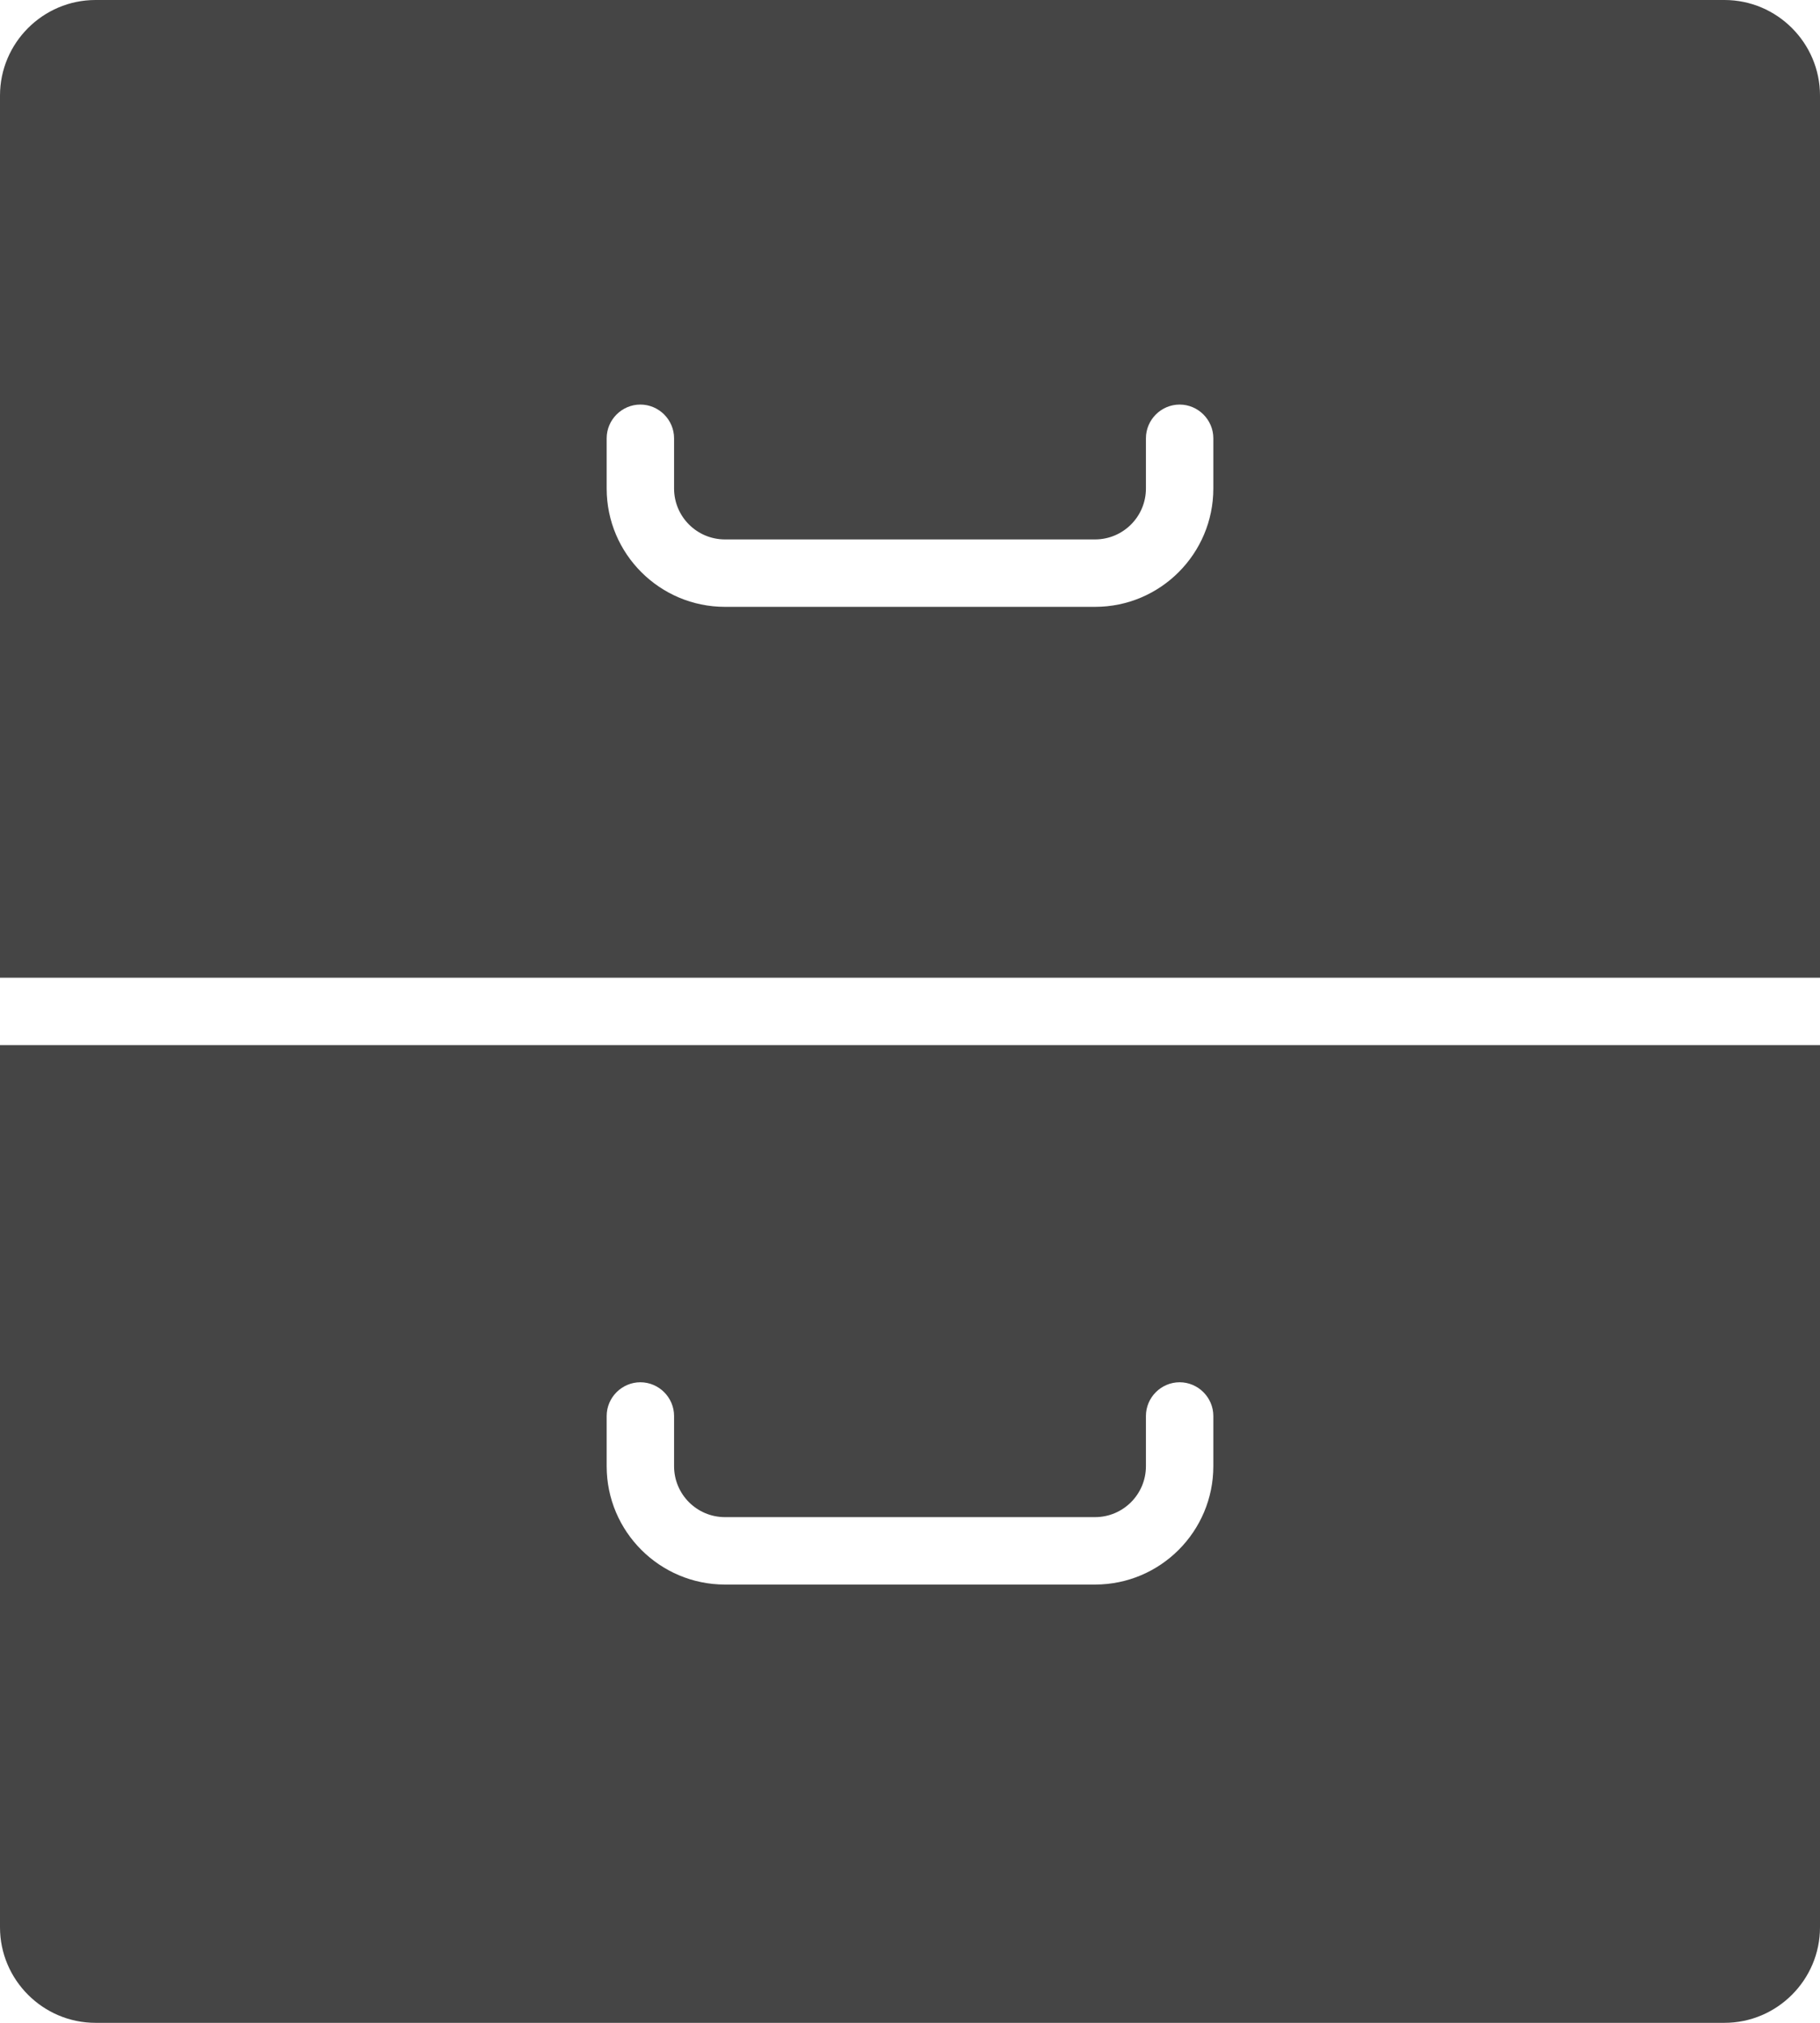
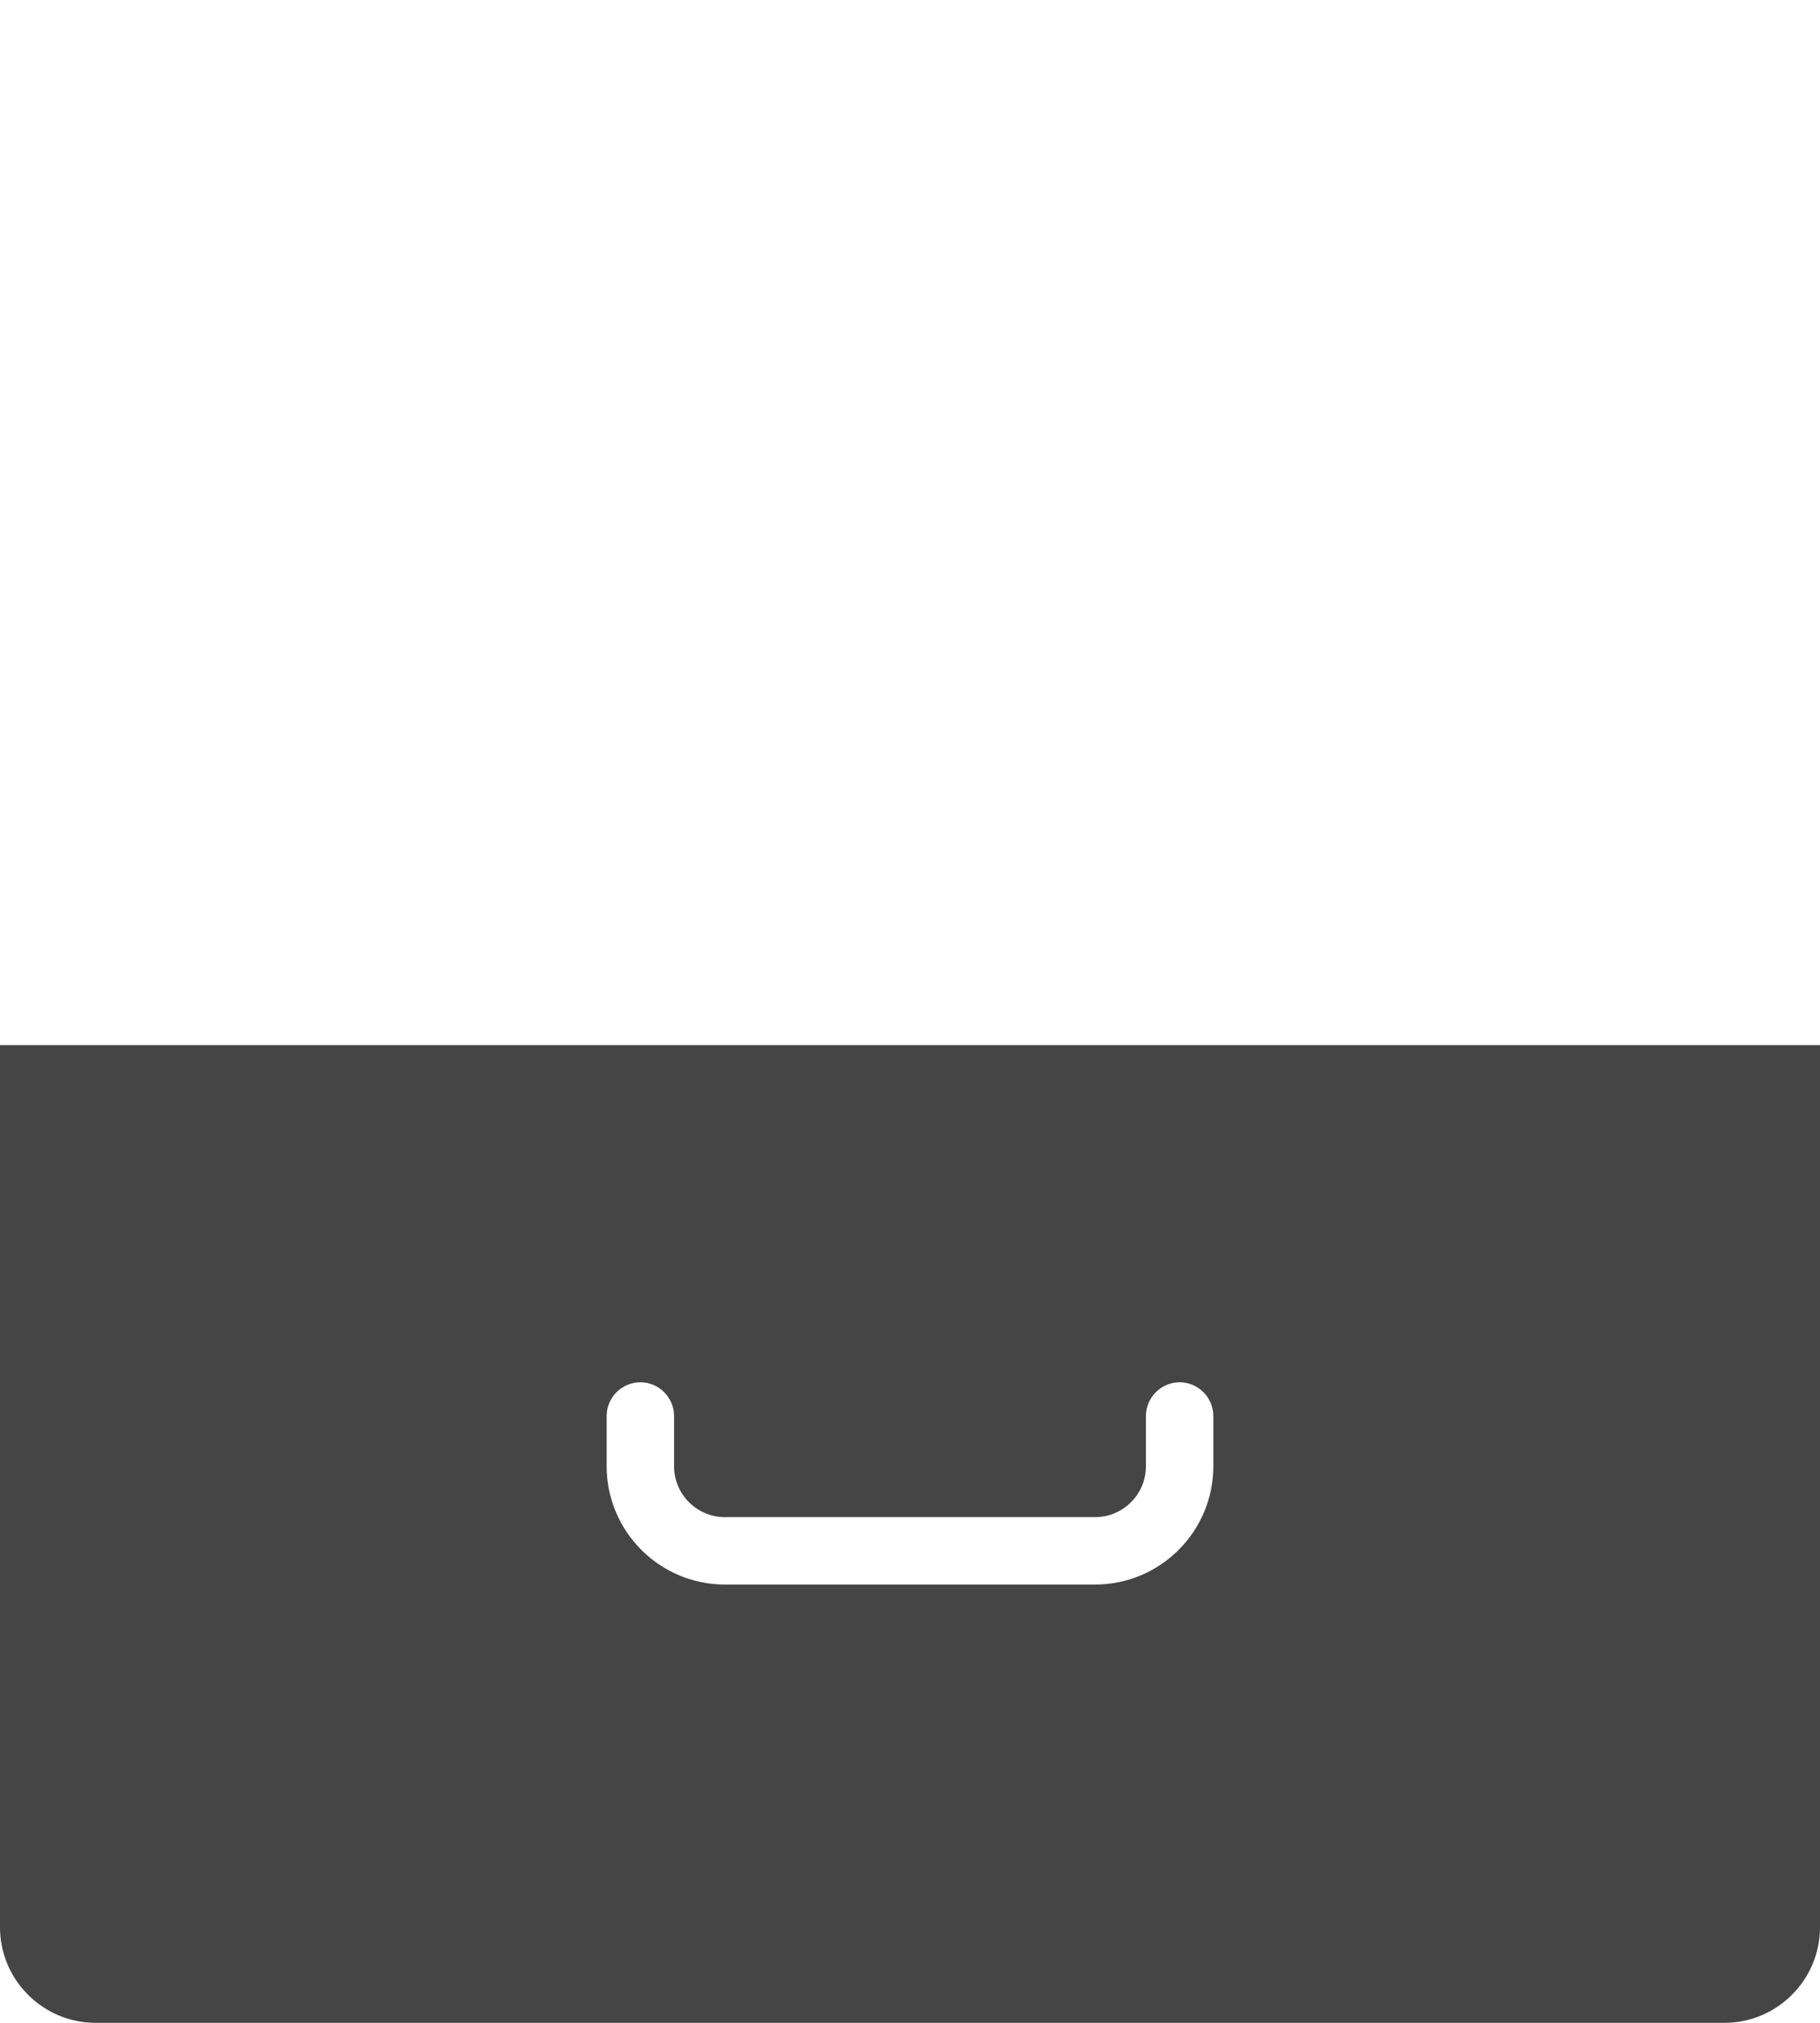
<svg xmlns="http://www.w3.org/2000/svg" version="1.1" id="Capa_1" x="0px" y="0px" viewBox="30.6 90 550.8 612" enable-background="new 30.6 90 550.8 612" xml:space="preserve">
  <g>
-     <path fill="#454545" d="M552.5,90h-493c-15.9,0-28.9,13-28.9,28.9v266.9h550.8V118.9C581.4,103,568.4,90,552.5,90z M397.8,237.8   c0,19.7-16,35.8-35.8,35.8H250c-19.7,0-35.8-16-35.8-35.8v-15.2c0-5.6,4.6-10.2,10.2-10.2s10.2,4.6,10.2,10.2v15.2   c0,8.5,6.9,15.4,15.4,15.4H362c8.5,0,15.4-6.9,15.4-15.4v-15.2c0-5.6,4.6-10.2,10.2-10.2c5.6,0,10.2,4.6,10.2,10.2V237.8z" />
    <path fill="#454545" d="M30.6,673.1c0,15.9,13,28.9,28.9,28.9h493c15.9,0,28.9-13,28.9-28.9V406.2H30.6V673.1z M214.2,518.4   c0-5.6,4.6-10.2,10.2-10.2s10.2,4.6,10.2,10.2v15.2c0,8.5,6.9,15.4,15.4,15.4H362c8.5,0,15.4-6.9,15.4-15.4v-15.2   c0-5.6,4.6-10.2,10.2-10.2c5.6,0,10.2,4.6,10.2,10.2v15.2c0,19.7-16,35.8-35.8,35.8H250c-19.7,0-35.8-16-35.8-35.8V518.4z" />
  </g>
</svg>